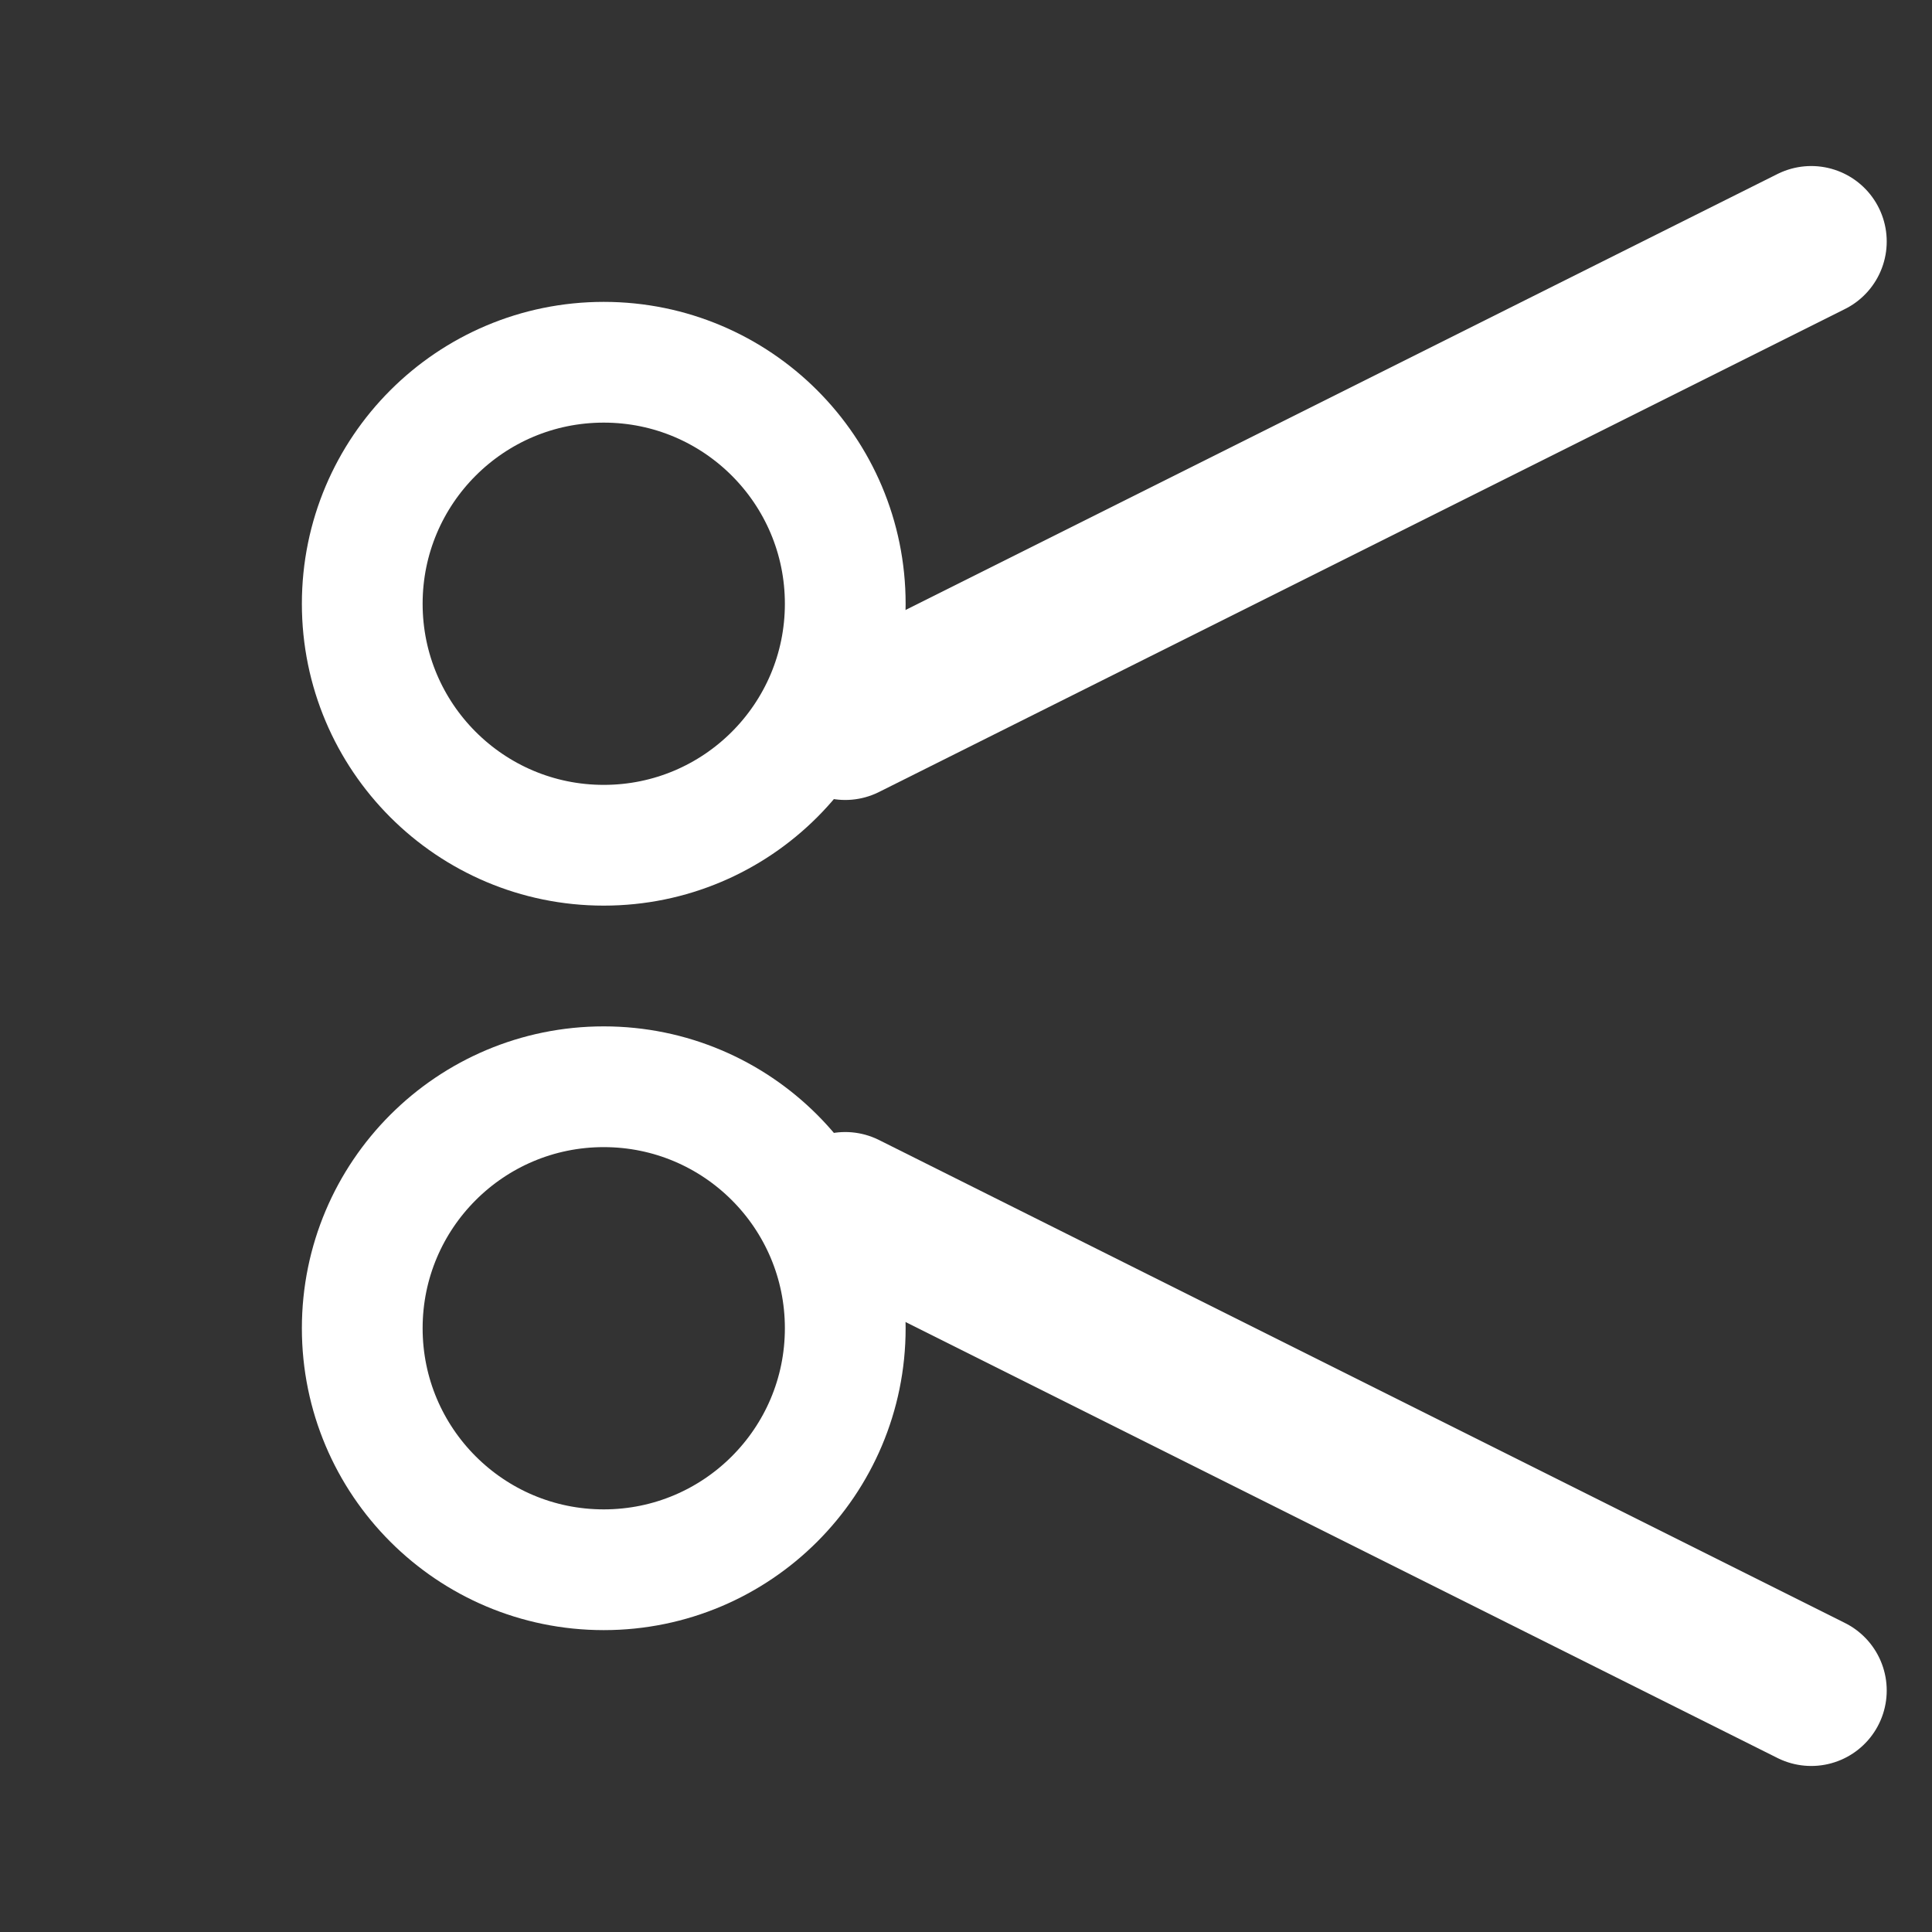
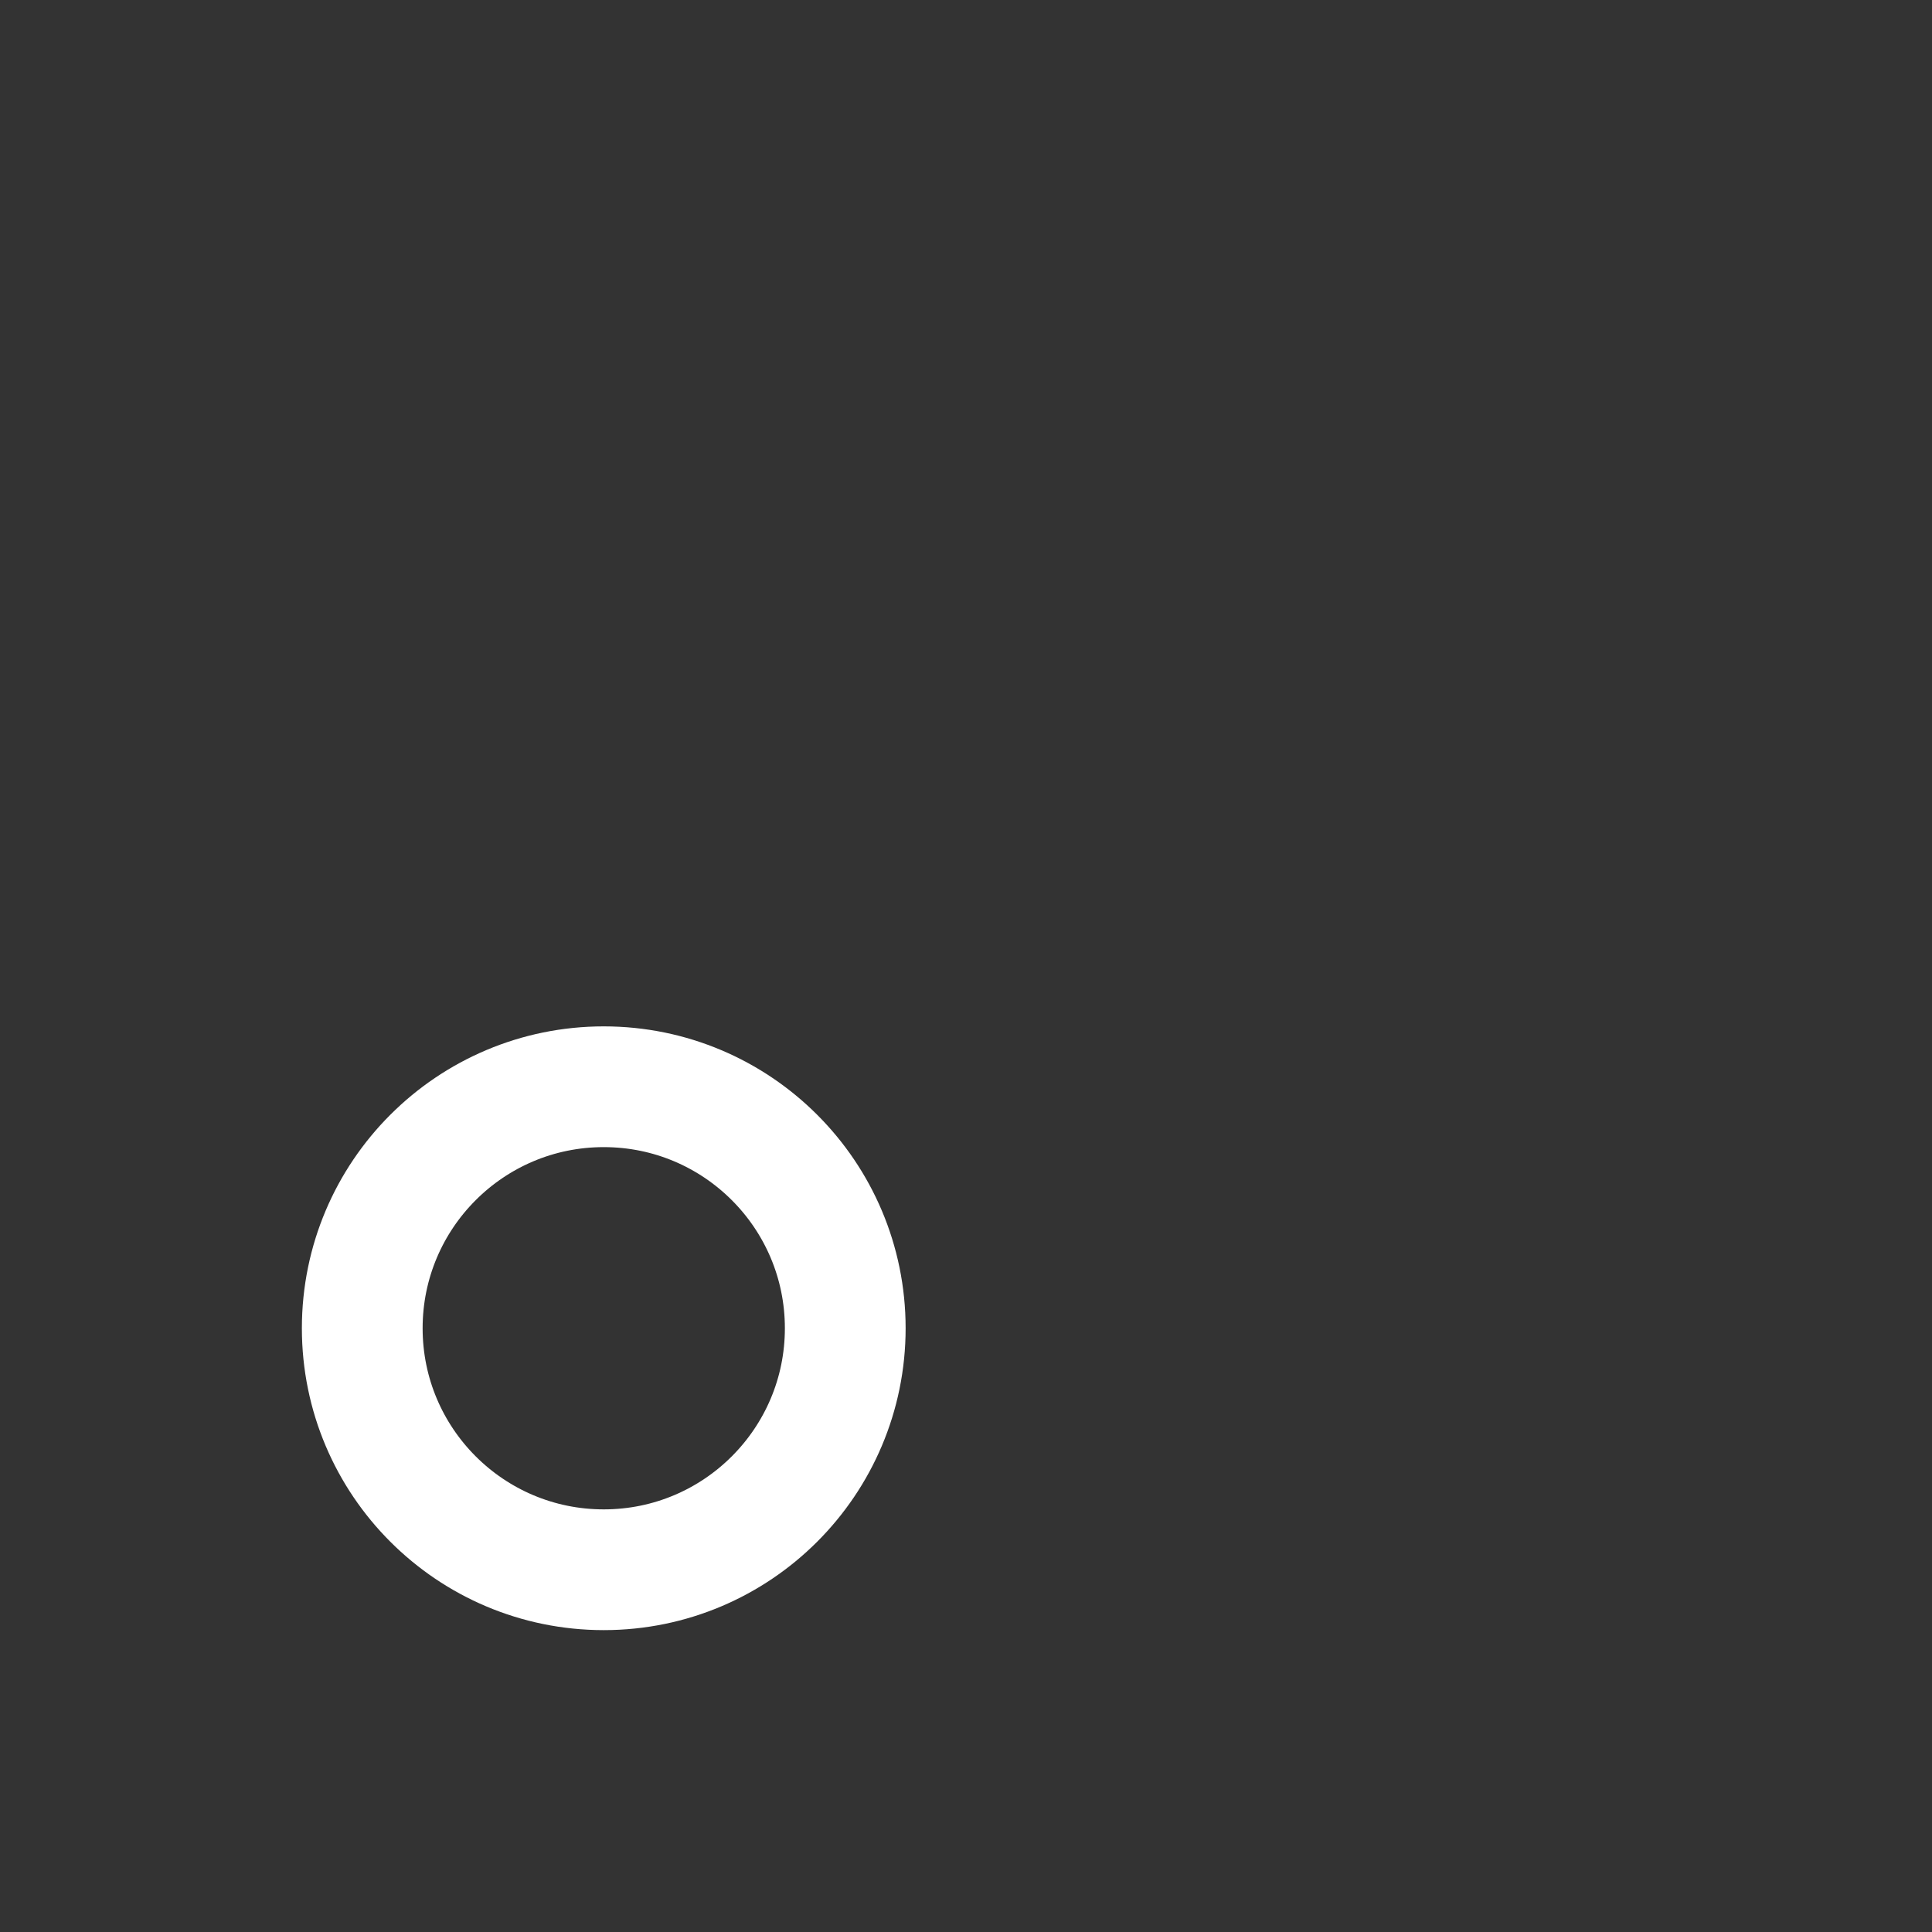
<svg xmlns="http://www.w3.org/2000/svg" width="64" height="64" viewBox="0 0 64 64" fill="none">
  <rect x="0" y="0" width="64" height="64" fill="#333333" stroke="none" />
-   <circle cx="20" cy="20" r="8" stroke="#fff" stroke-width="4" />
  <circle cx="20" cy="44" r="8" stroke="#fff" stroke-width="4" />
-   <path d="M28 24 L60 8" stroke="#fff" stroke-width="5" stroke-linecap="round" />
-   <path d="M28 40 L60 56" stroke="#fff" stroke-width="5" stroke-linecap="round" />
</svg>